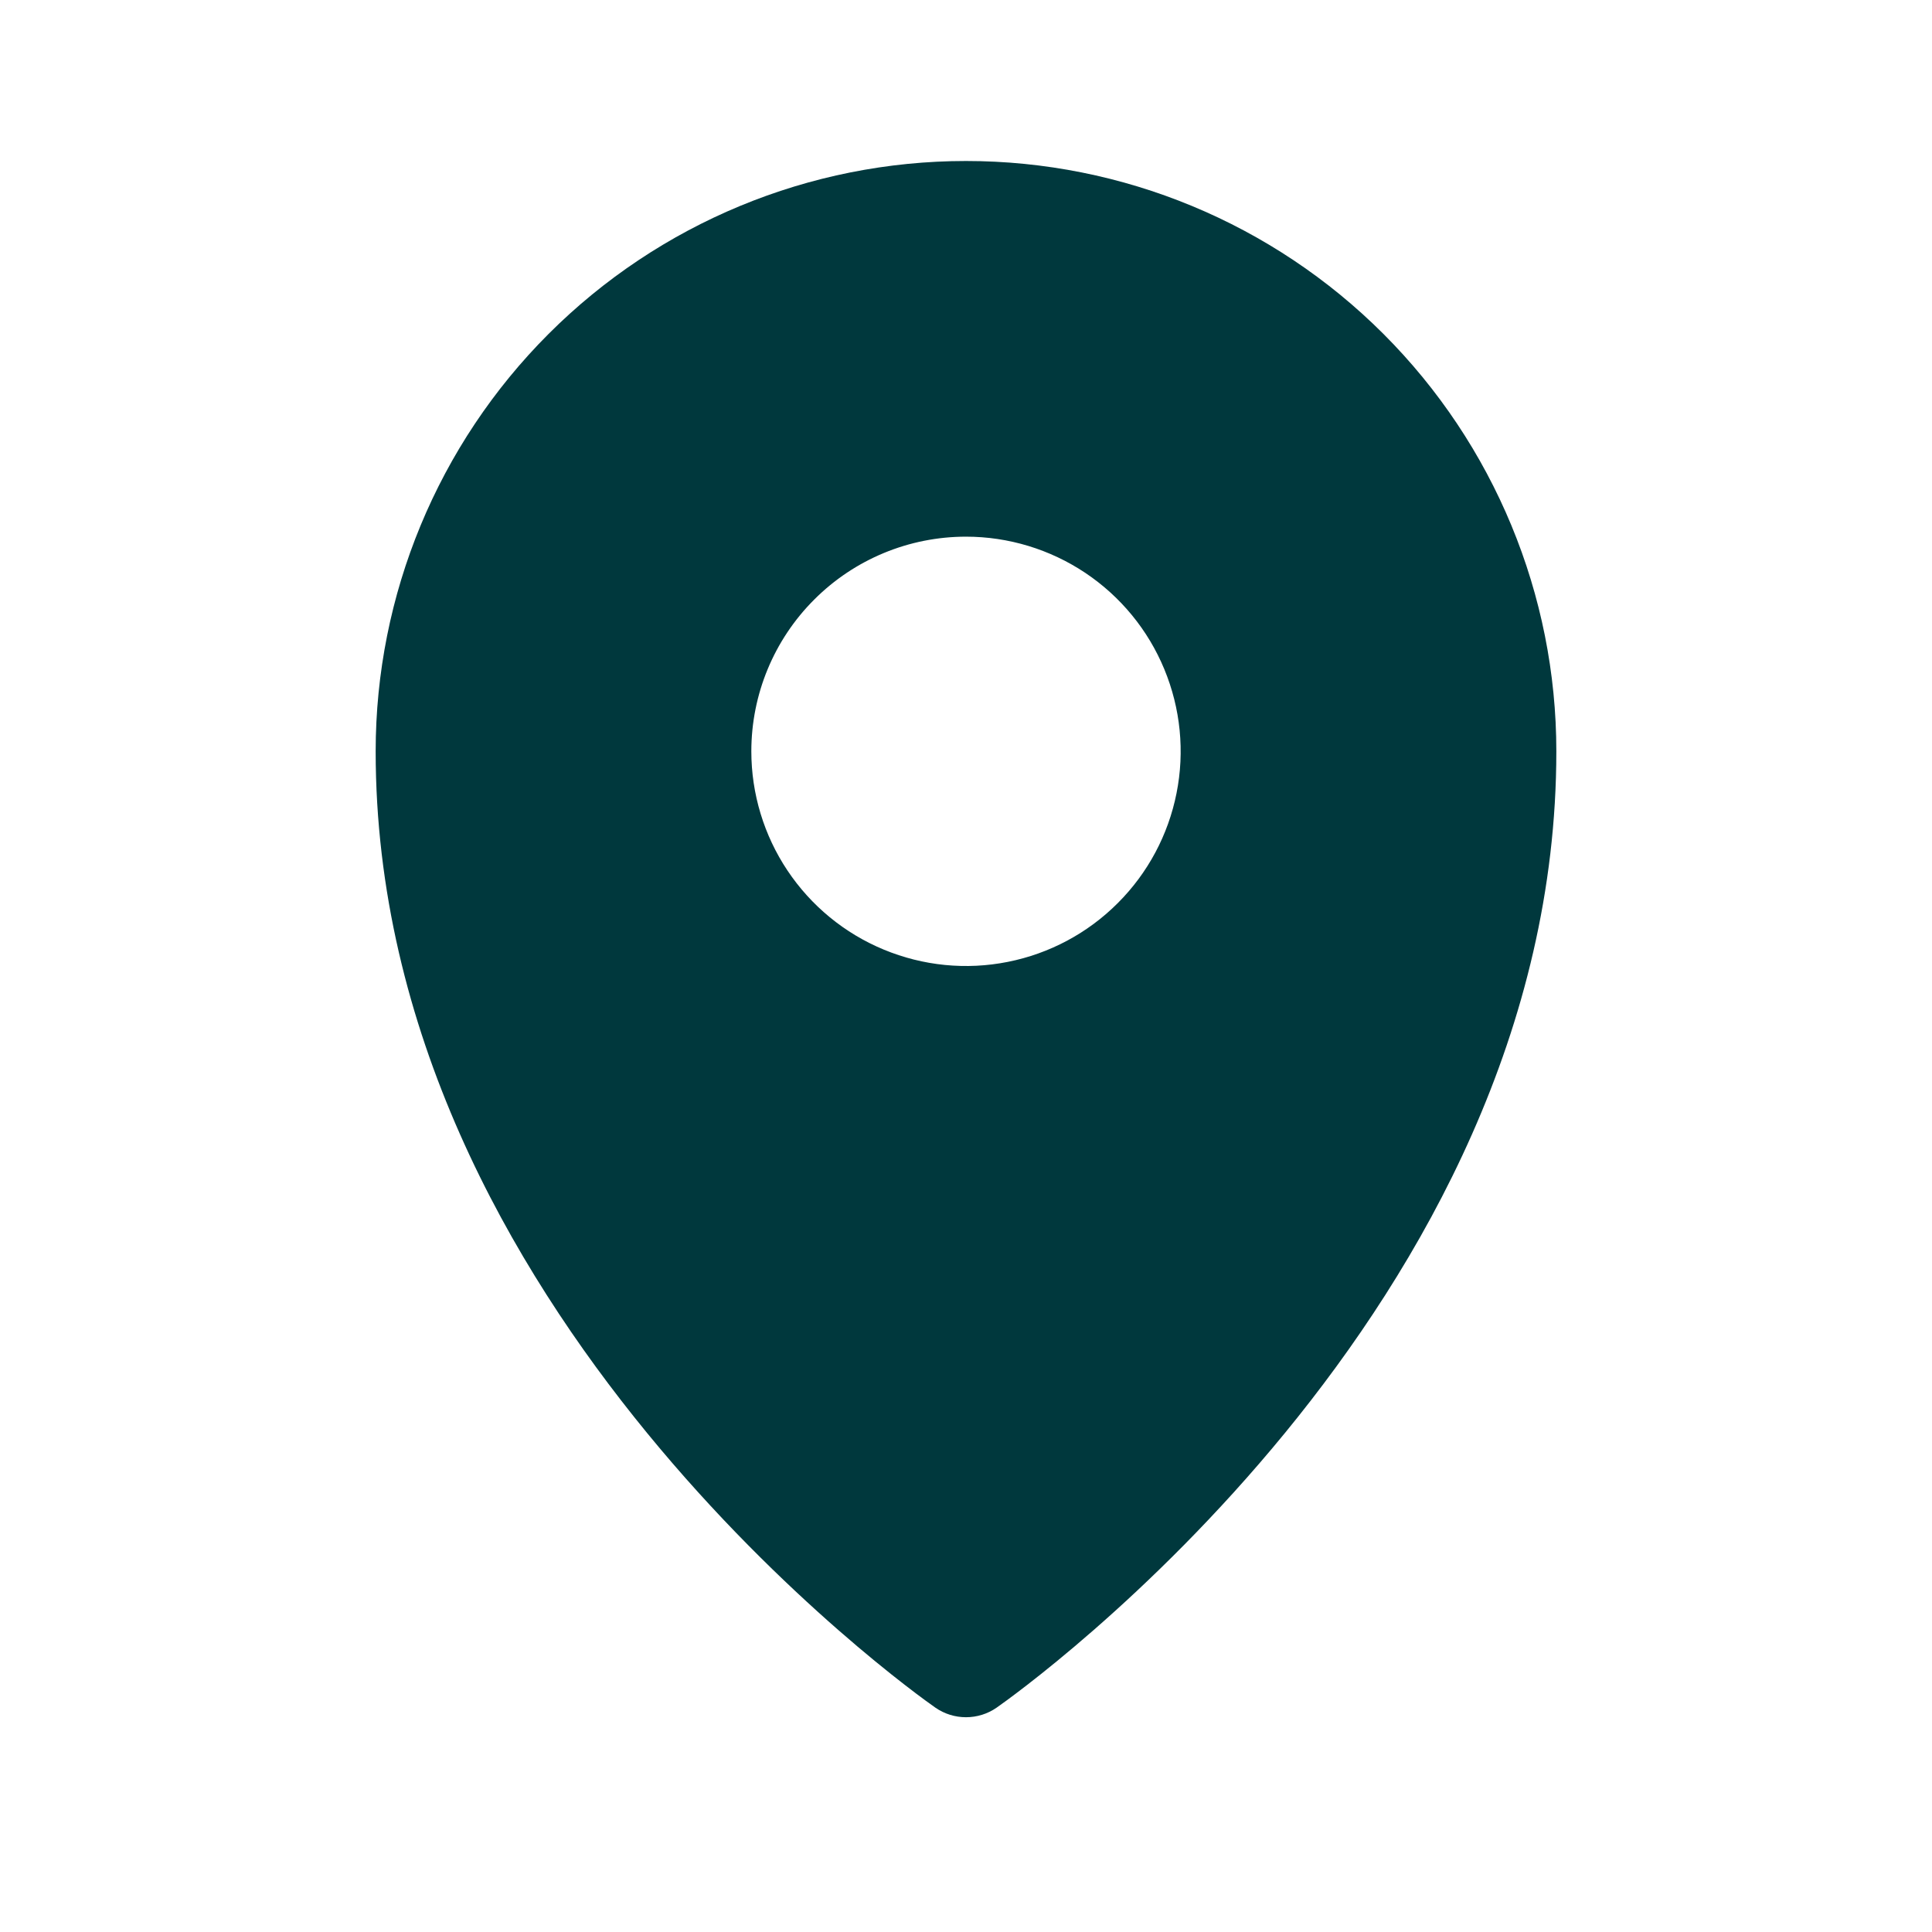
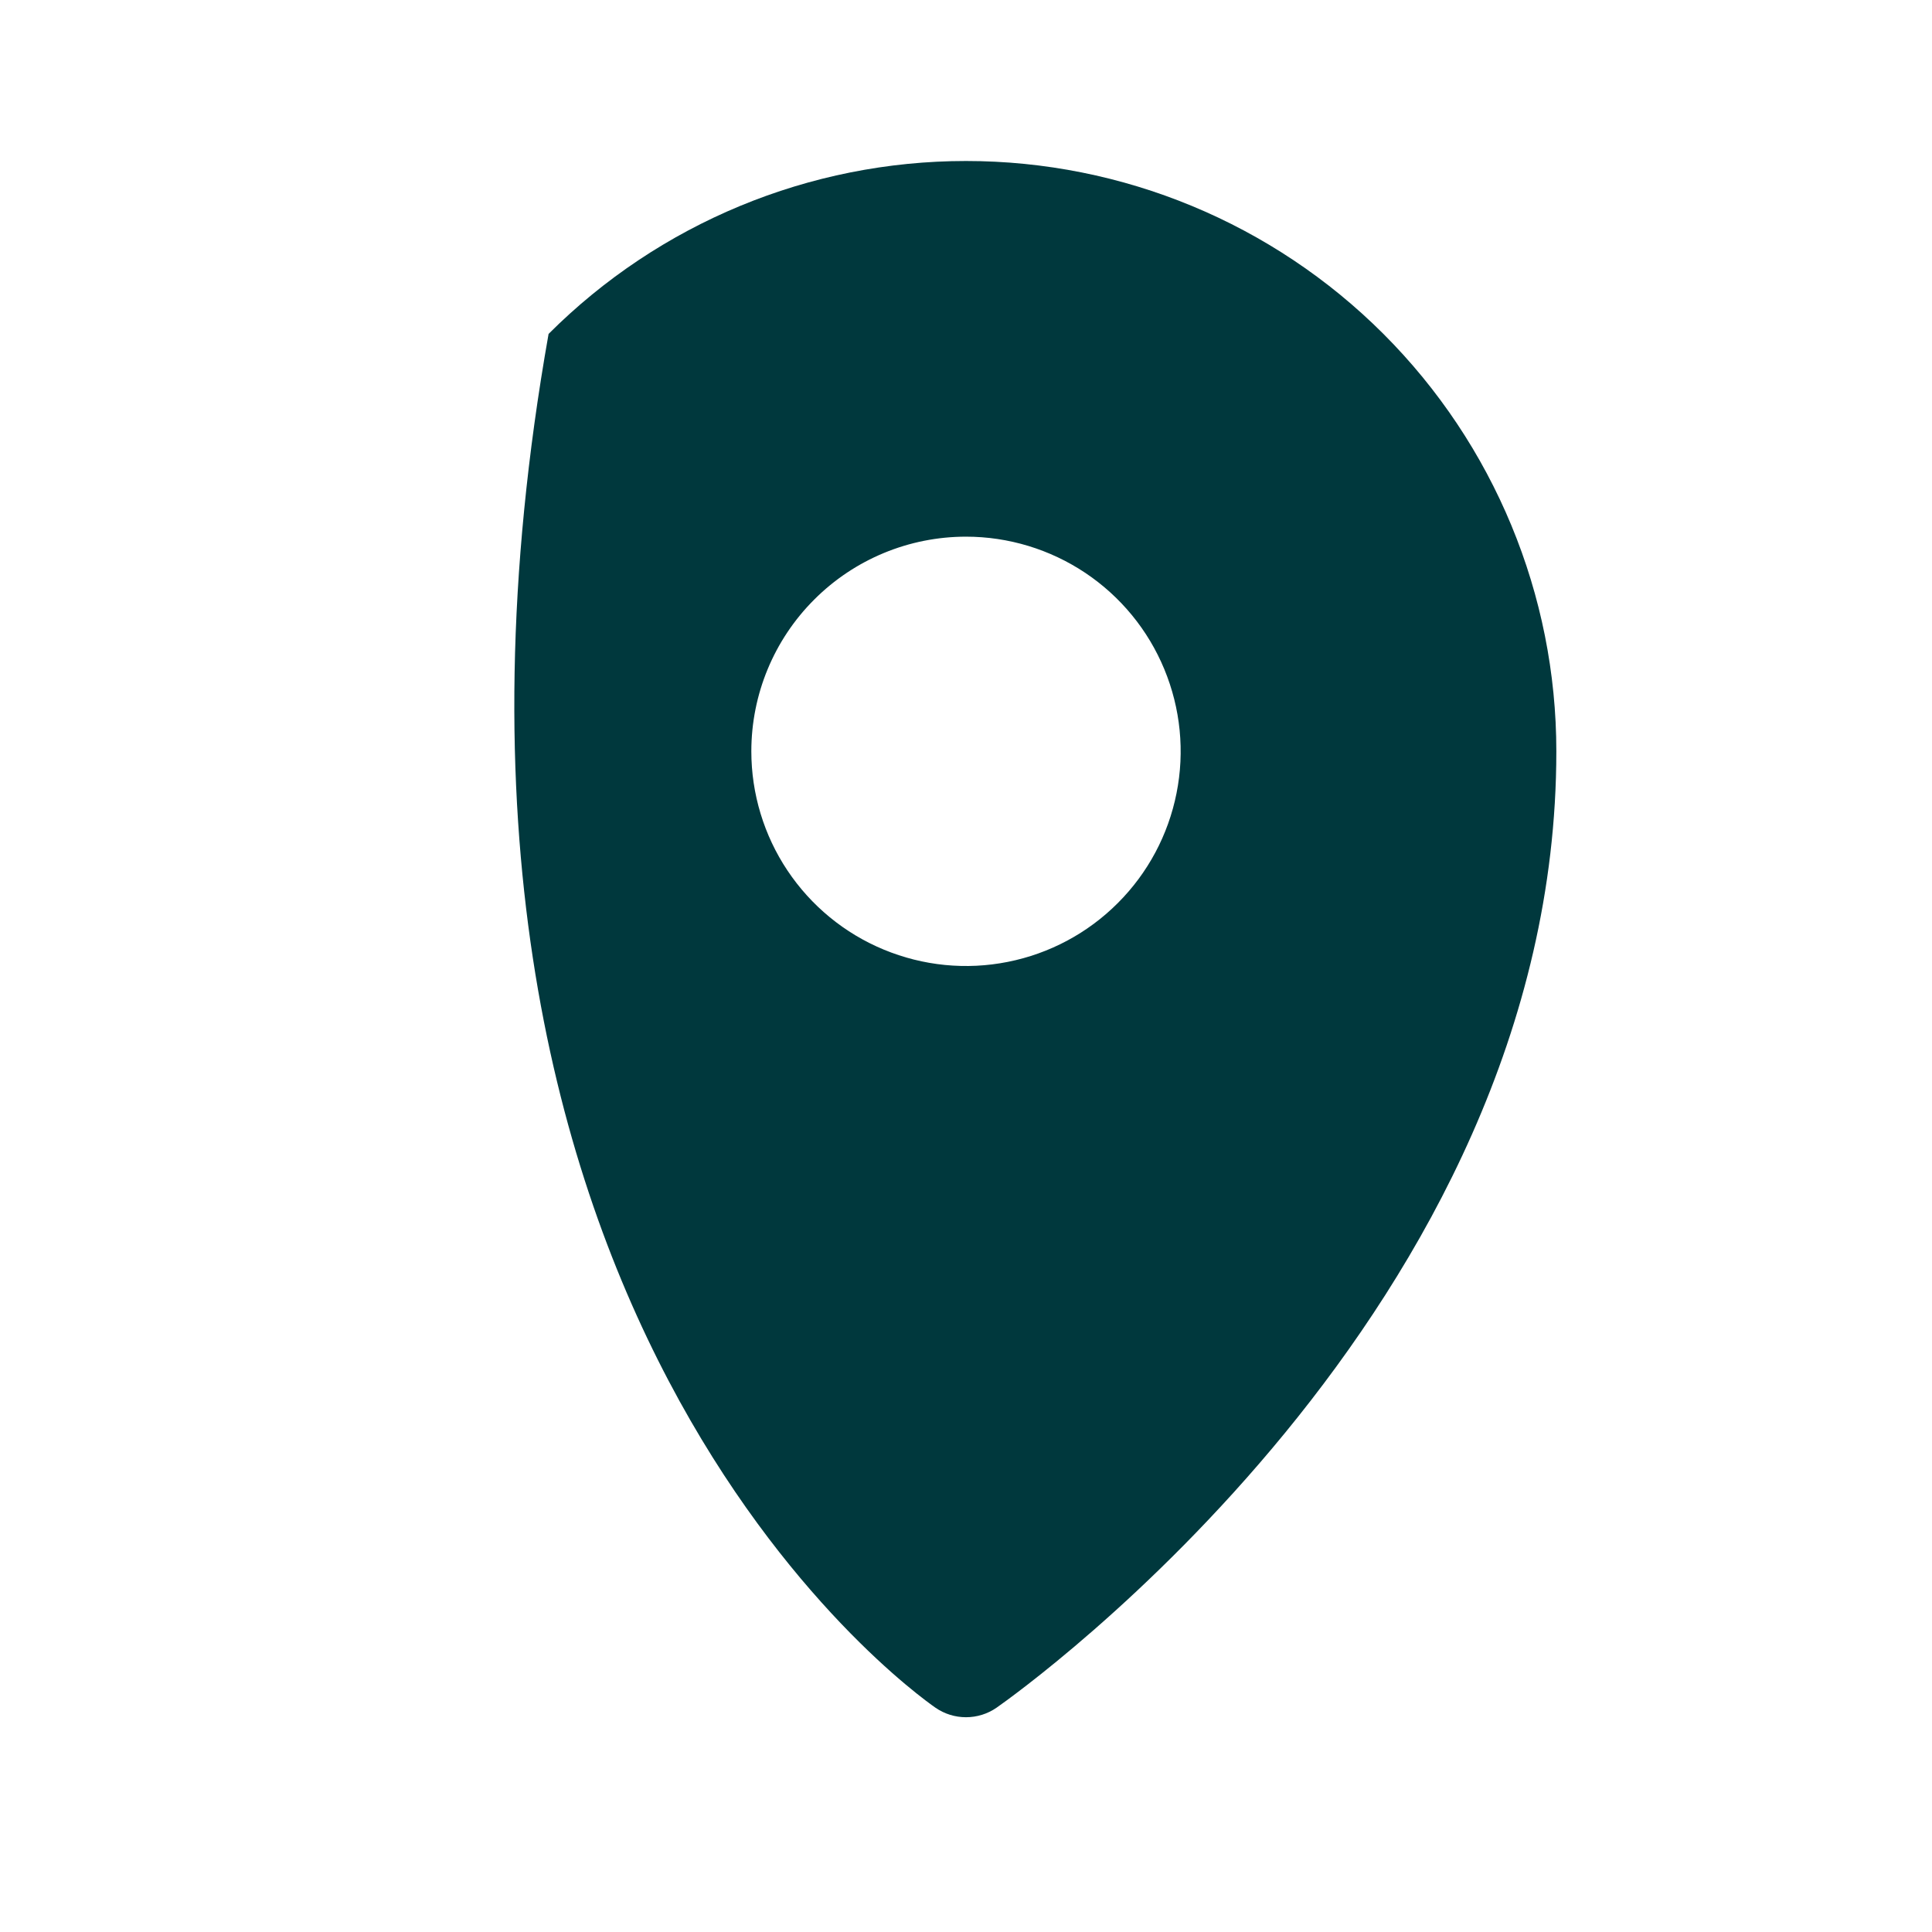
<svg xmlns="http://www.w3.org/2000/svg" id="DESIGN" viewBox="0 0 36 36" fill="none">
-   <path d="M18 3C15.083 3 12.285 4.159 10.222 6.222C8.159 8.285 7 11.083 7 14C7 24.4 17 31.52 17.43 31.82C17.597 31.936 17.796 31.998 18 31.998C18.204 31.998 18.403 31.936 18.57 31.82C19 31.52 29 24.4 29 14C29 11.083 27.841 8.285 25.778 6.222C23.715 4.159 20.917 3 18 3ZM18 10C18.791 10 19.564 10.235 20.222 10.674C20.88 11.114 21.393 11.738 21.695 12.469C21.998 13.2 22.078 14.004 21.923 14.78C21.769 15.556 21.388 16.269 20.828 16.828C20.269 17.388 19.556 17.769 18.78 17.923C18.004 18.078 17.2 17.998 16.469 17.695C15.738 17.393 15.114 16.88 14.674 16.222C14.235 15.565 14 14.791 14 14C14 12.939 14.421 11.922 15.172 11.172C15.922 10.421 16.939 10 18 10Z" fill="#00383D" />
+   <path d="M18 3C15.083 3 12.285 4.159 10.222 6.222C7 24.4 17 31.52 17.43 31.82C17.597 31.936 17.796 31.998 18 31.998C18.204 31.998 18.403 31.936 18.57 31.82C19 31.52 29 24.4 29 14C29 11.083 27.841 8.285 25.778 6.222C23.715 4.159 20.917 3 18 3ZM18 10C18.791 10 19.564 10.235 20.222 10.674C20.88 11.114 21.393 11.738 21.695 12.469C21.998 13.2 22.078 14.004 21.923 14.78C21.769 15.556 21.388 16.269 20.828 16.828C20.269 17.388 19.556 17.769 18.78 17.923C18.004 18.078 17.2 17.998 16.469 17.695C15.738 17.393 15.114 16.88 14.674 16.222C14.235 15.565 14 14.791 14 14C14 12.939 14.421 11.922 15.172 11.172C15.922 10.421 16.939 10 18 10Z" fill="#00383D" />
</svg>